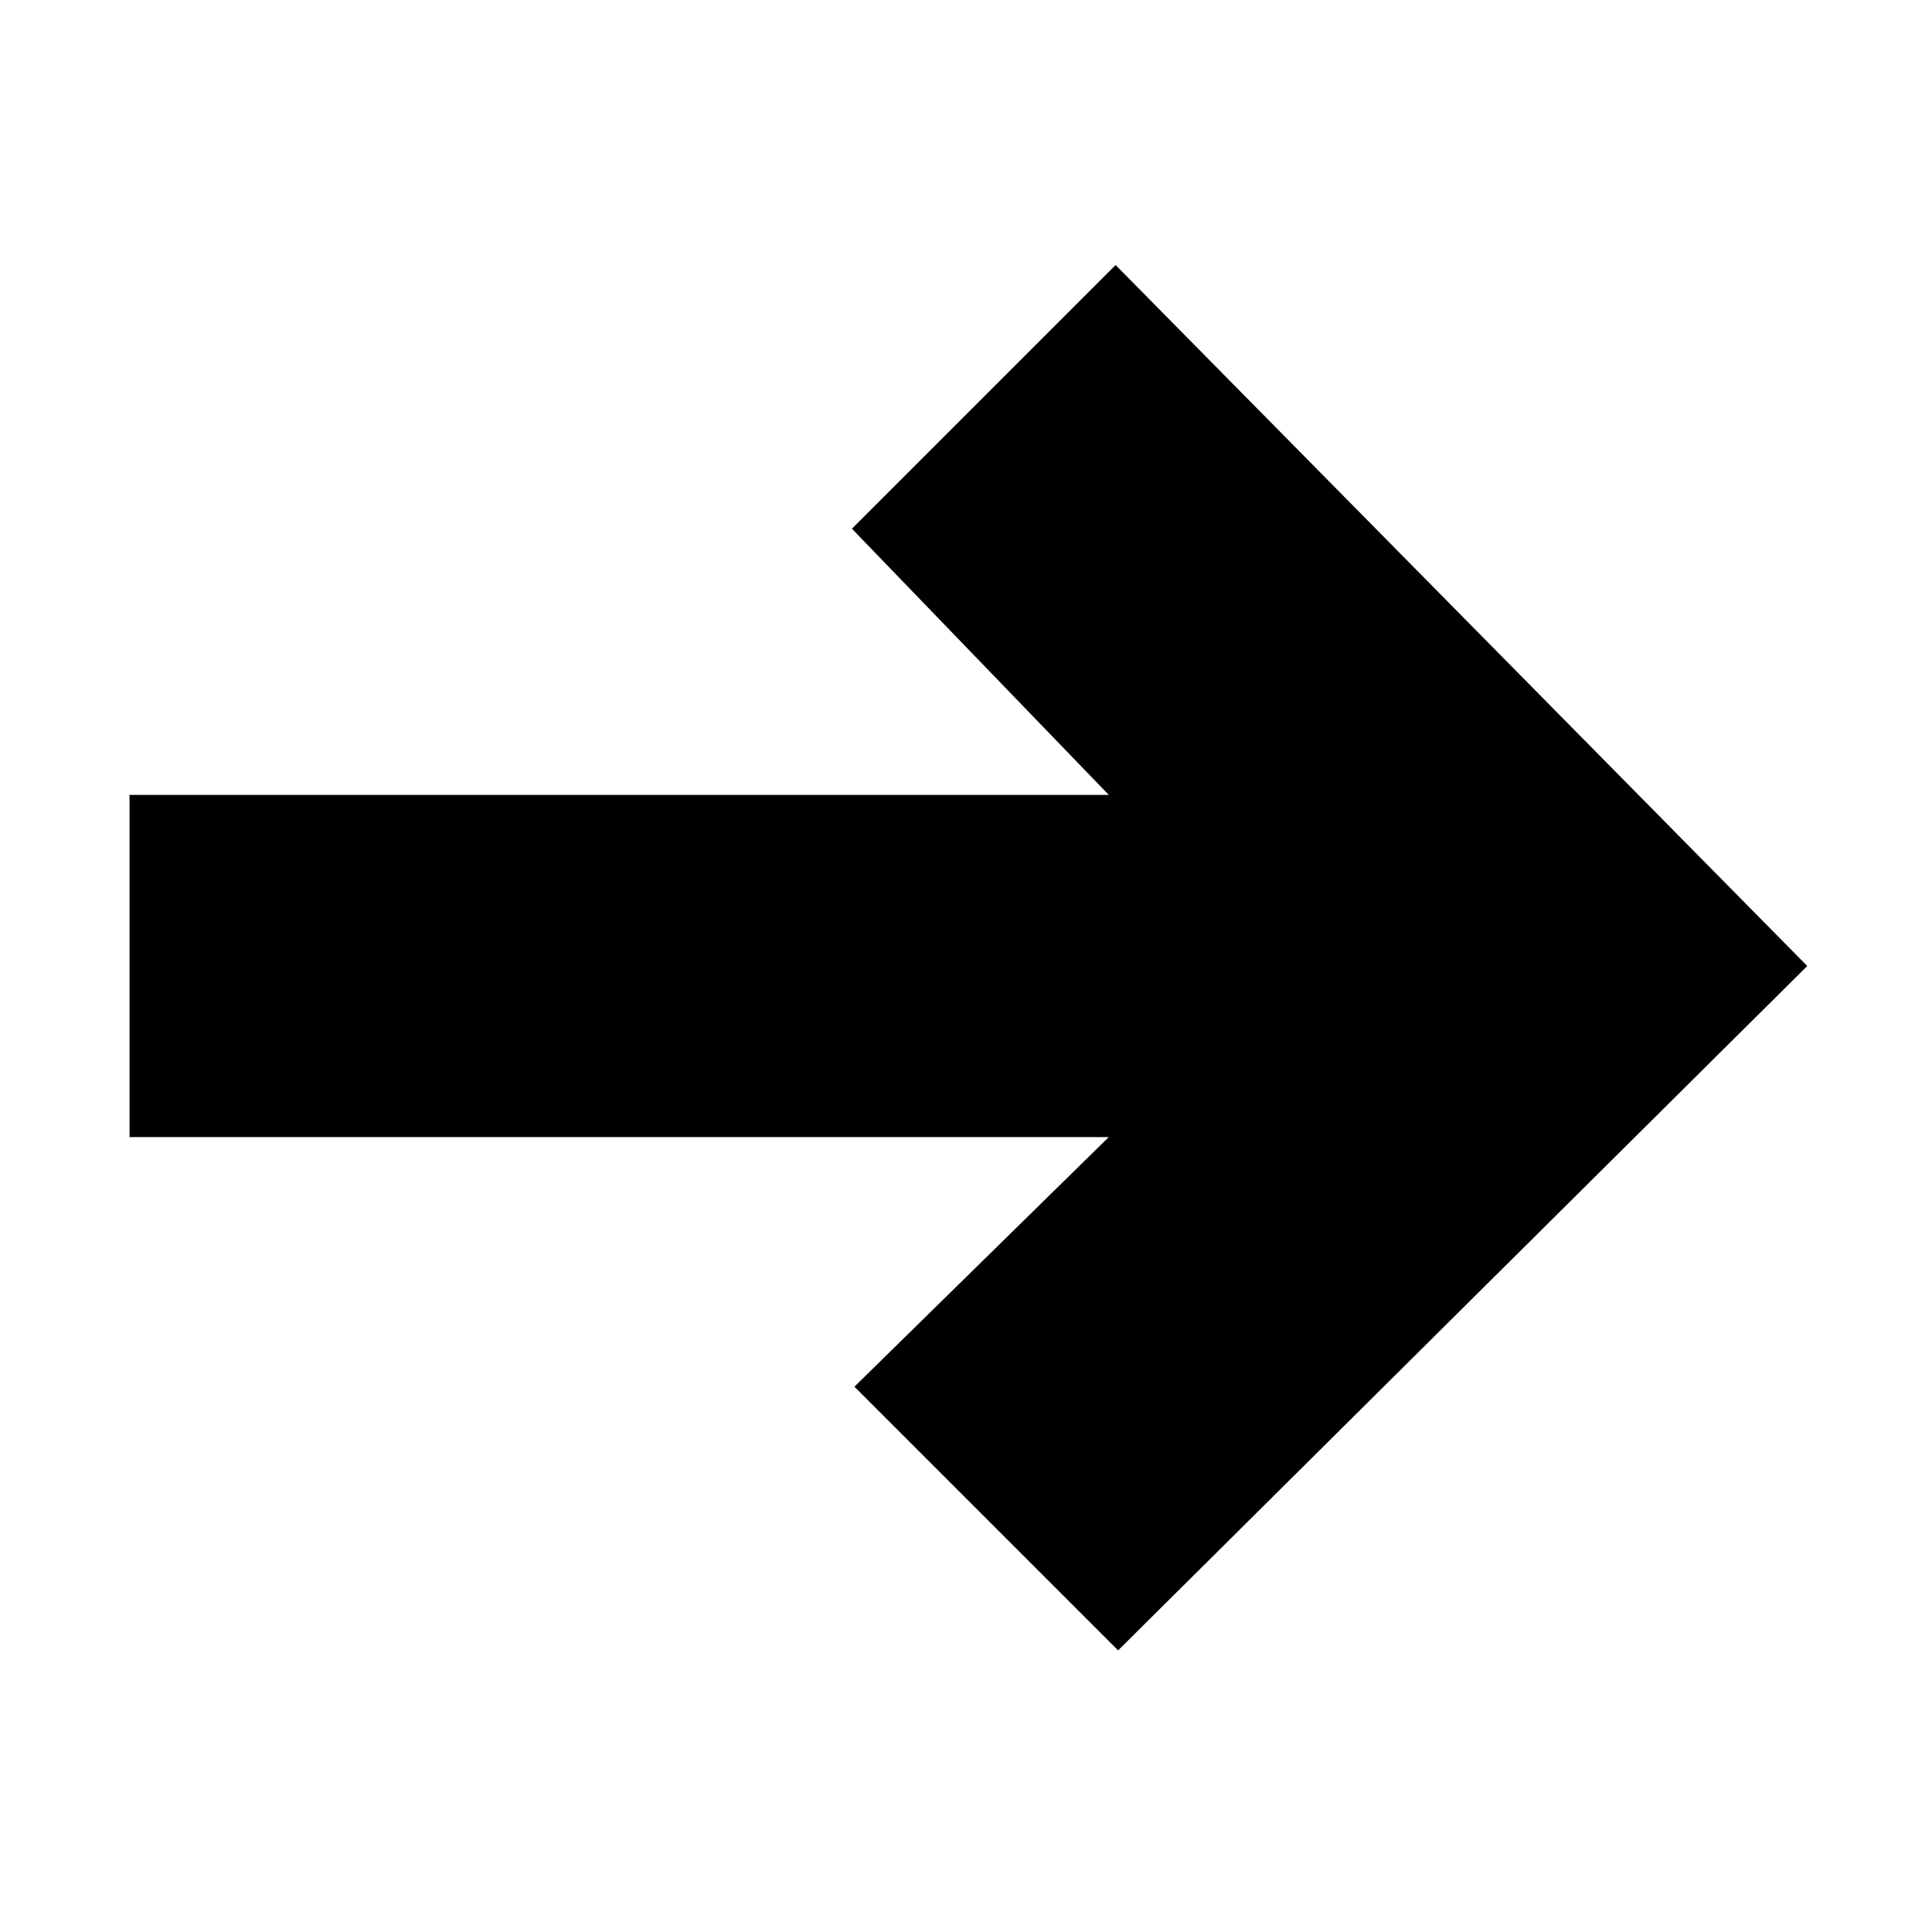
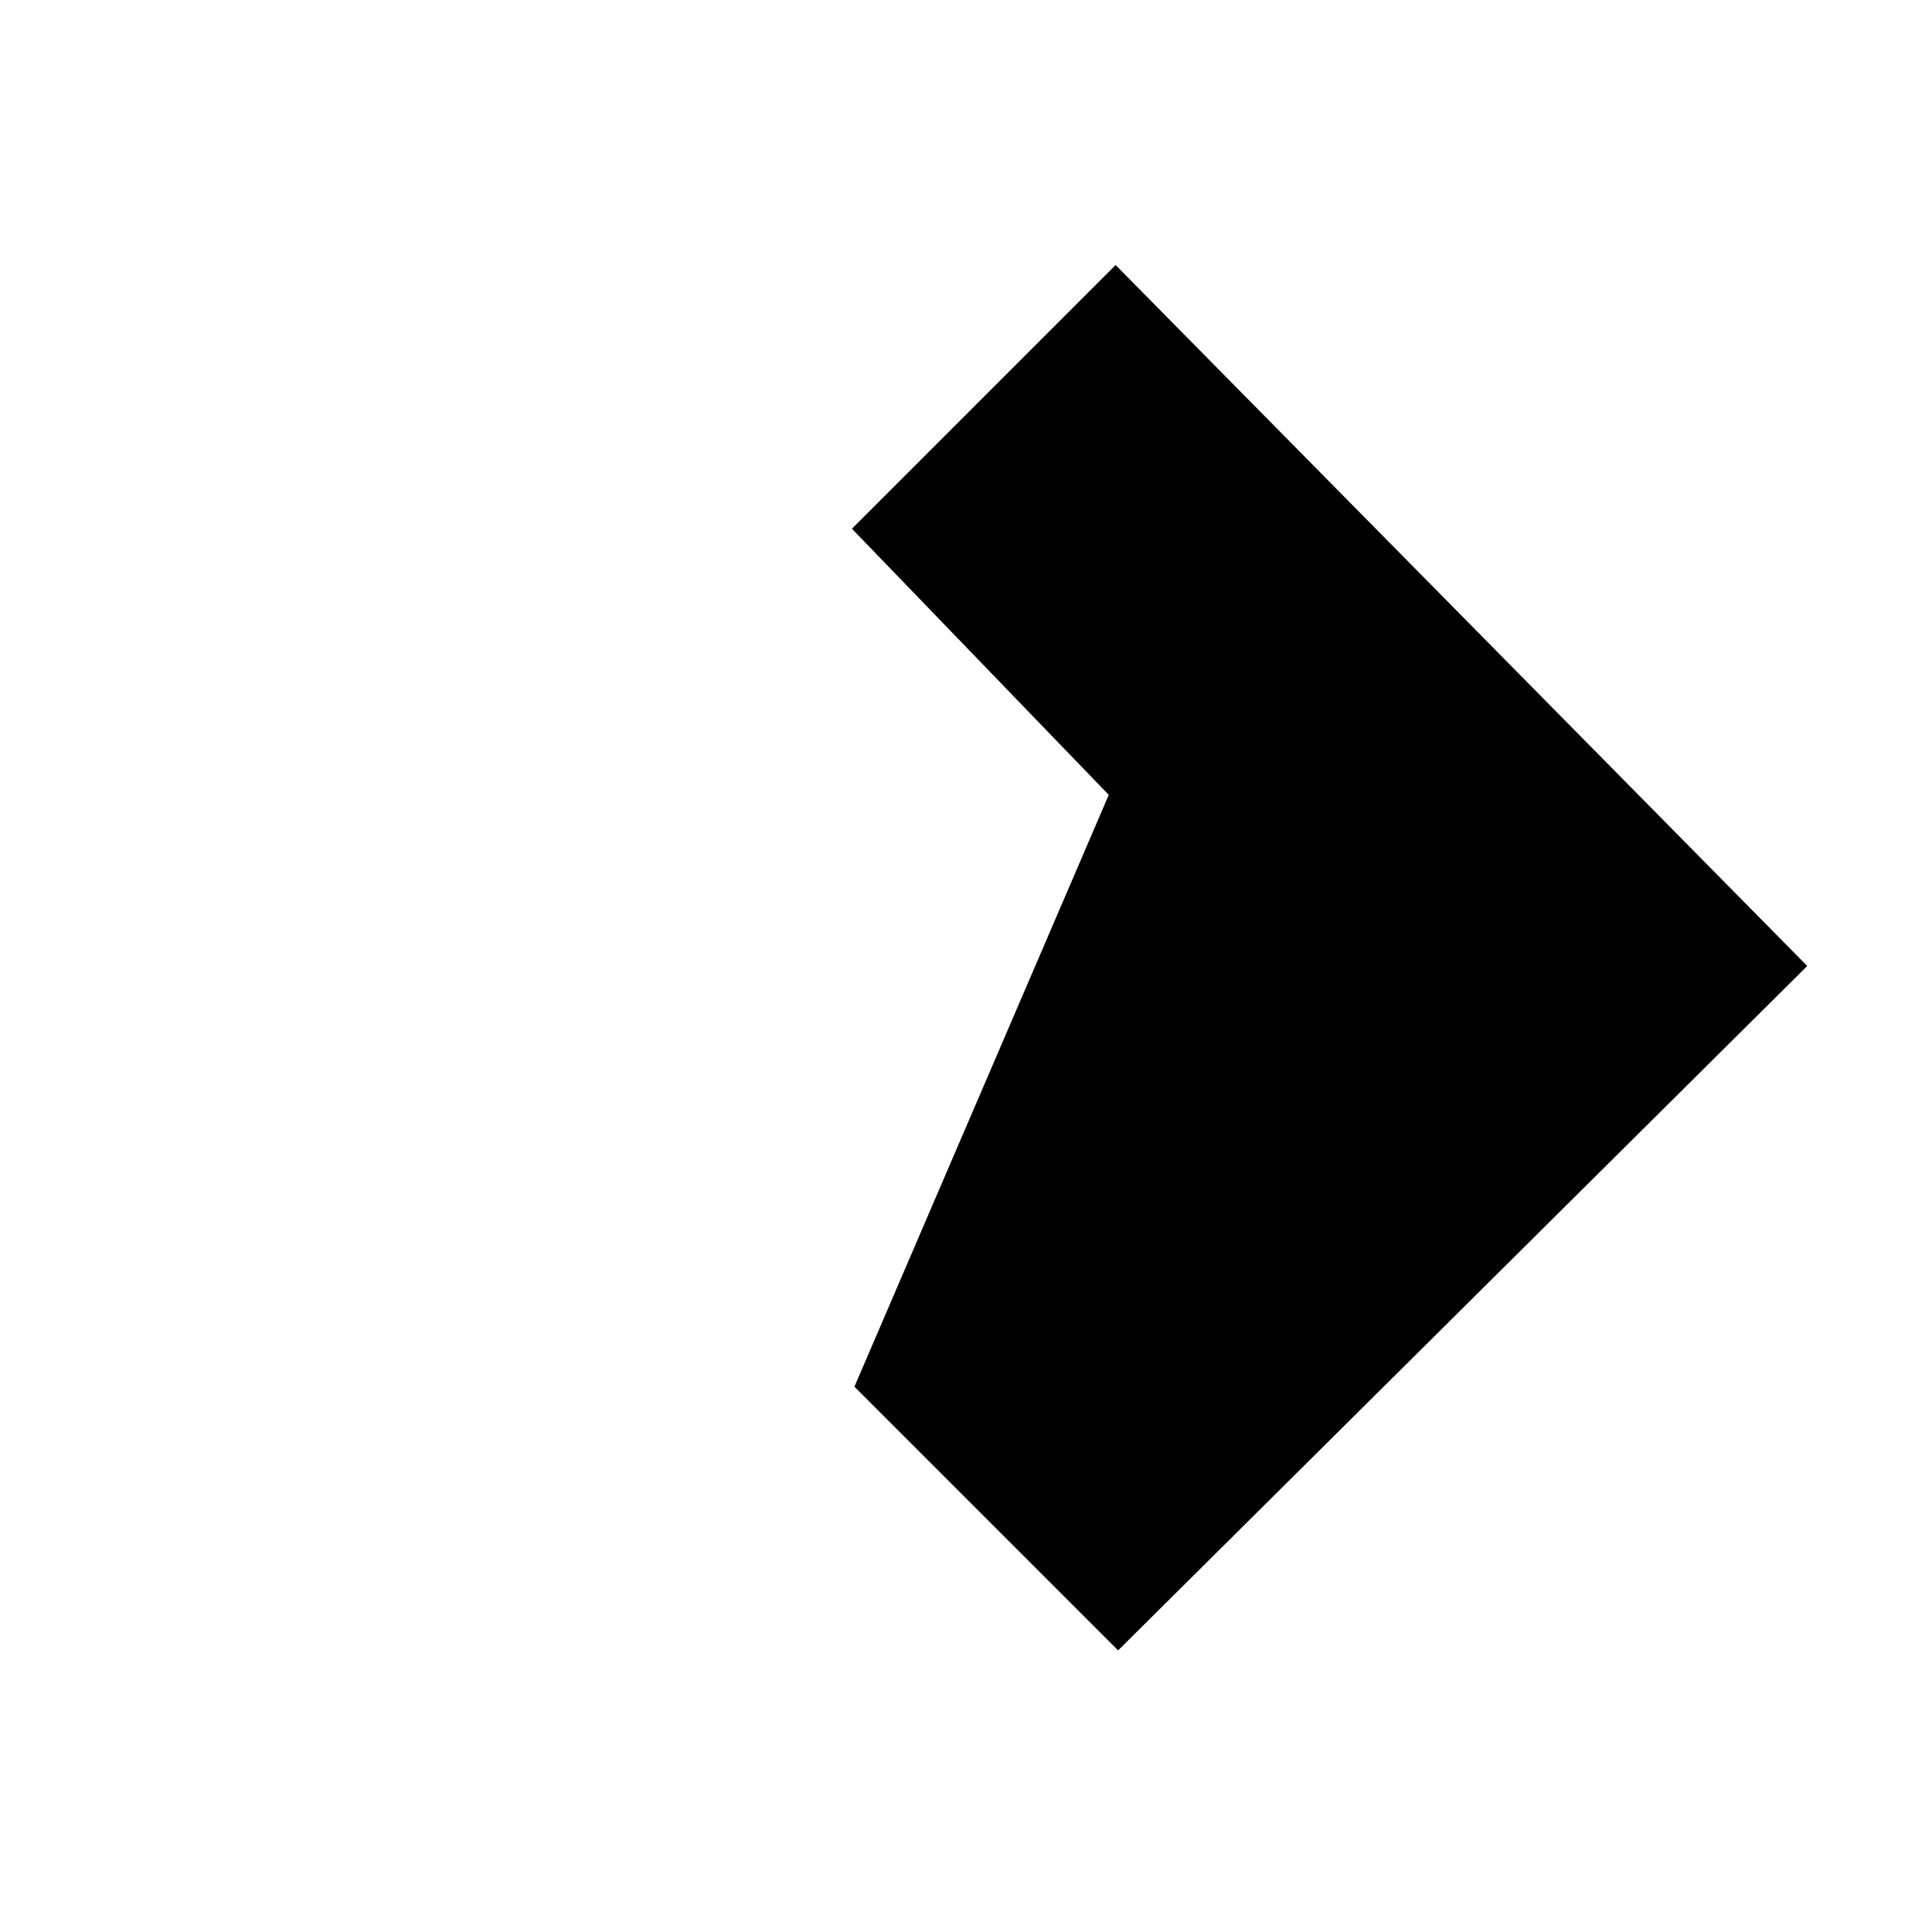
<svg xmlns="http://www.w3.org/2000/svg" fill="#000000" width="800px" height="800px" version="1.1" viewBox="144 144 512 512">
-   <path d="m370.43 511.49 69.879 69.879 182.63-181.37-183.29-185.76-69.879 69.879 68.066 70.535h-259.51v90.684h259.51z" />
+   <path d="m370.43 511.49 69.879 69.879 182.63-181.37-183.29-185.76-69.879 69.879 68.066 70.535h-259.51h259.51z" />
</svg>